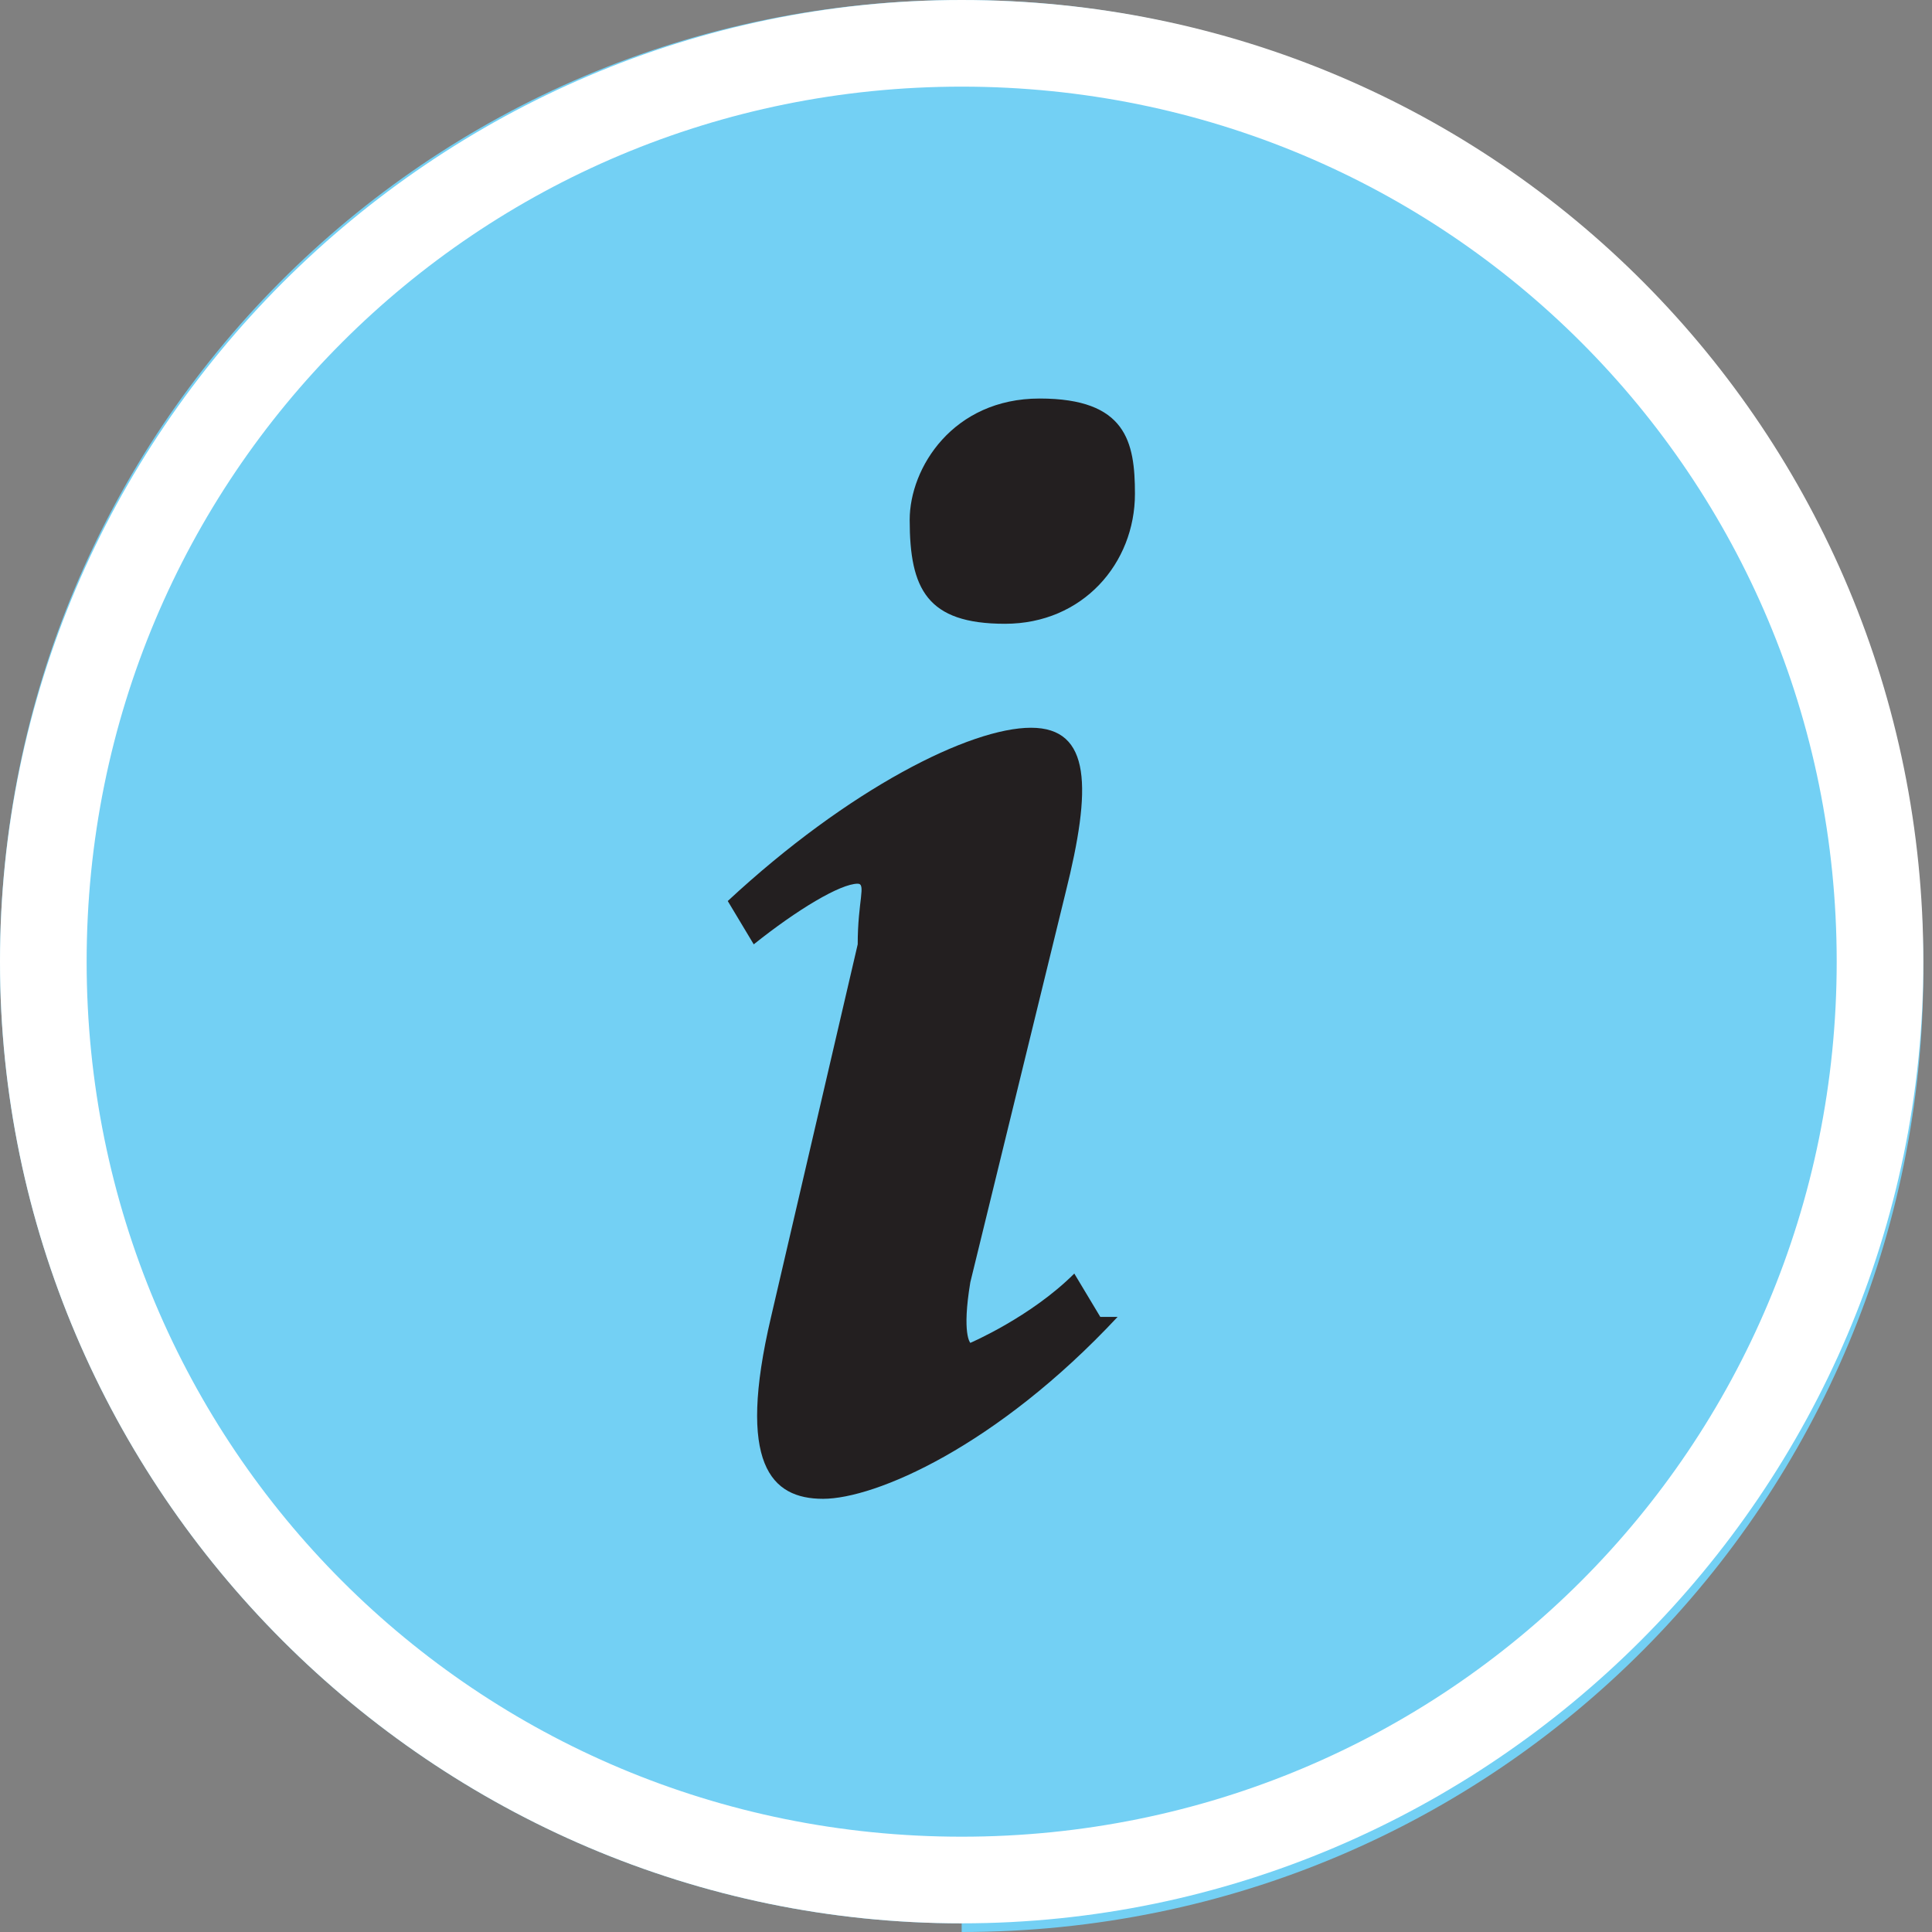
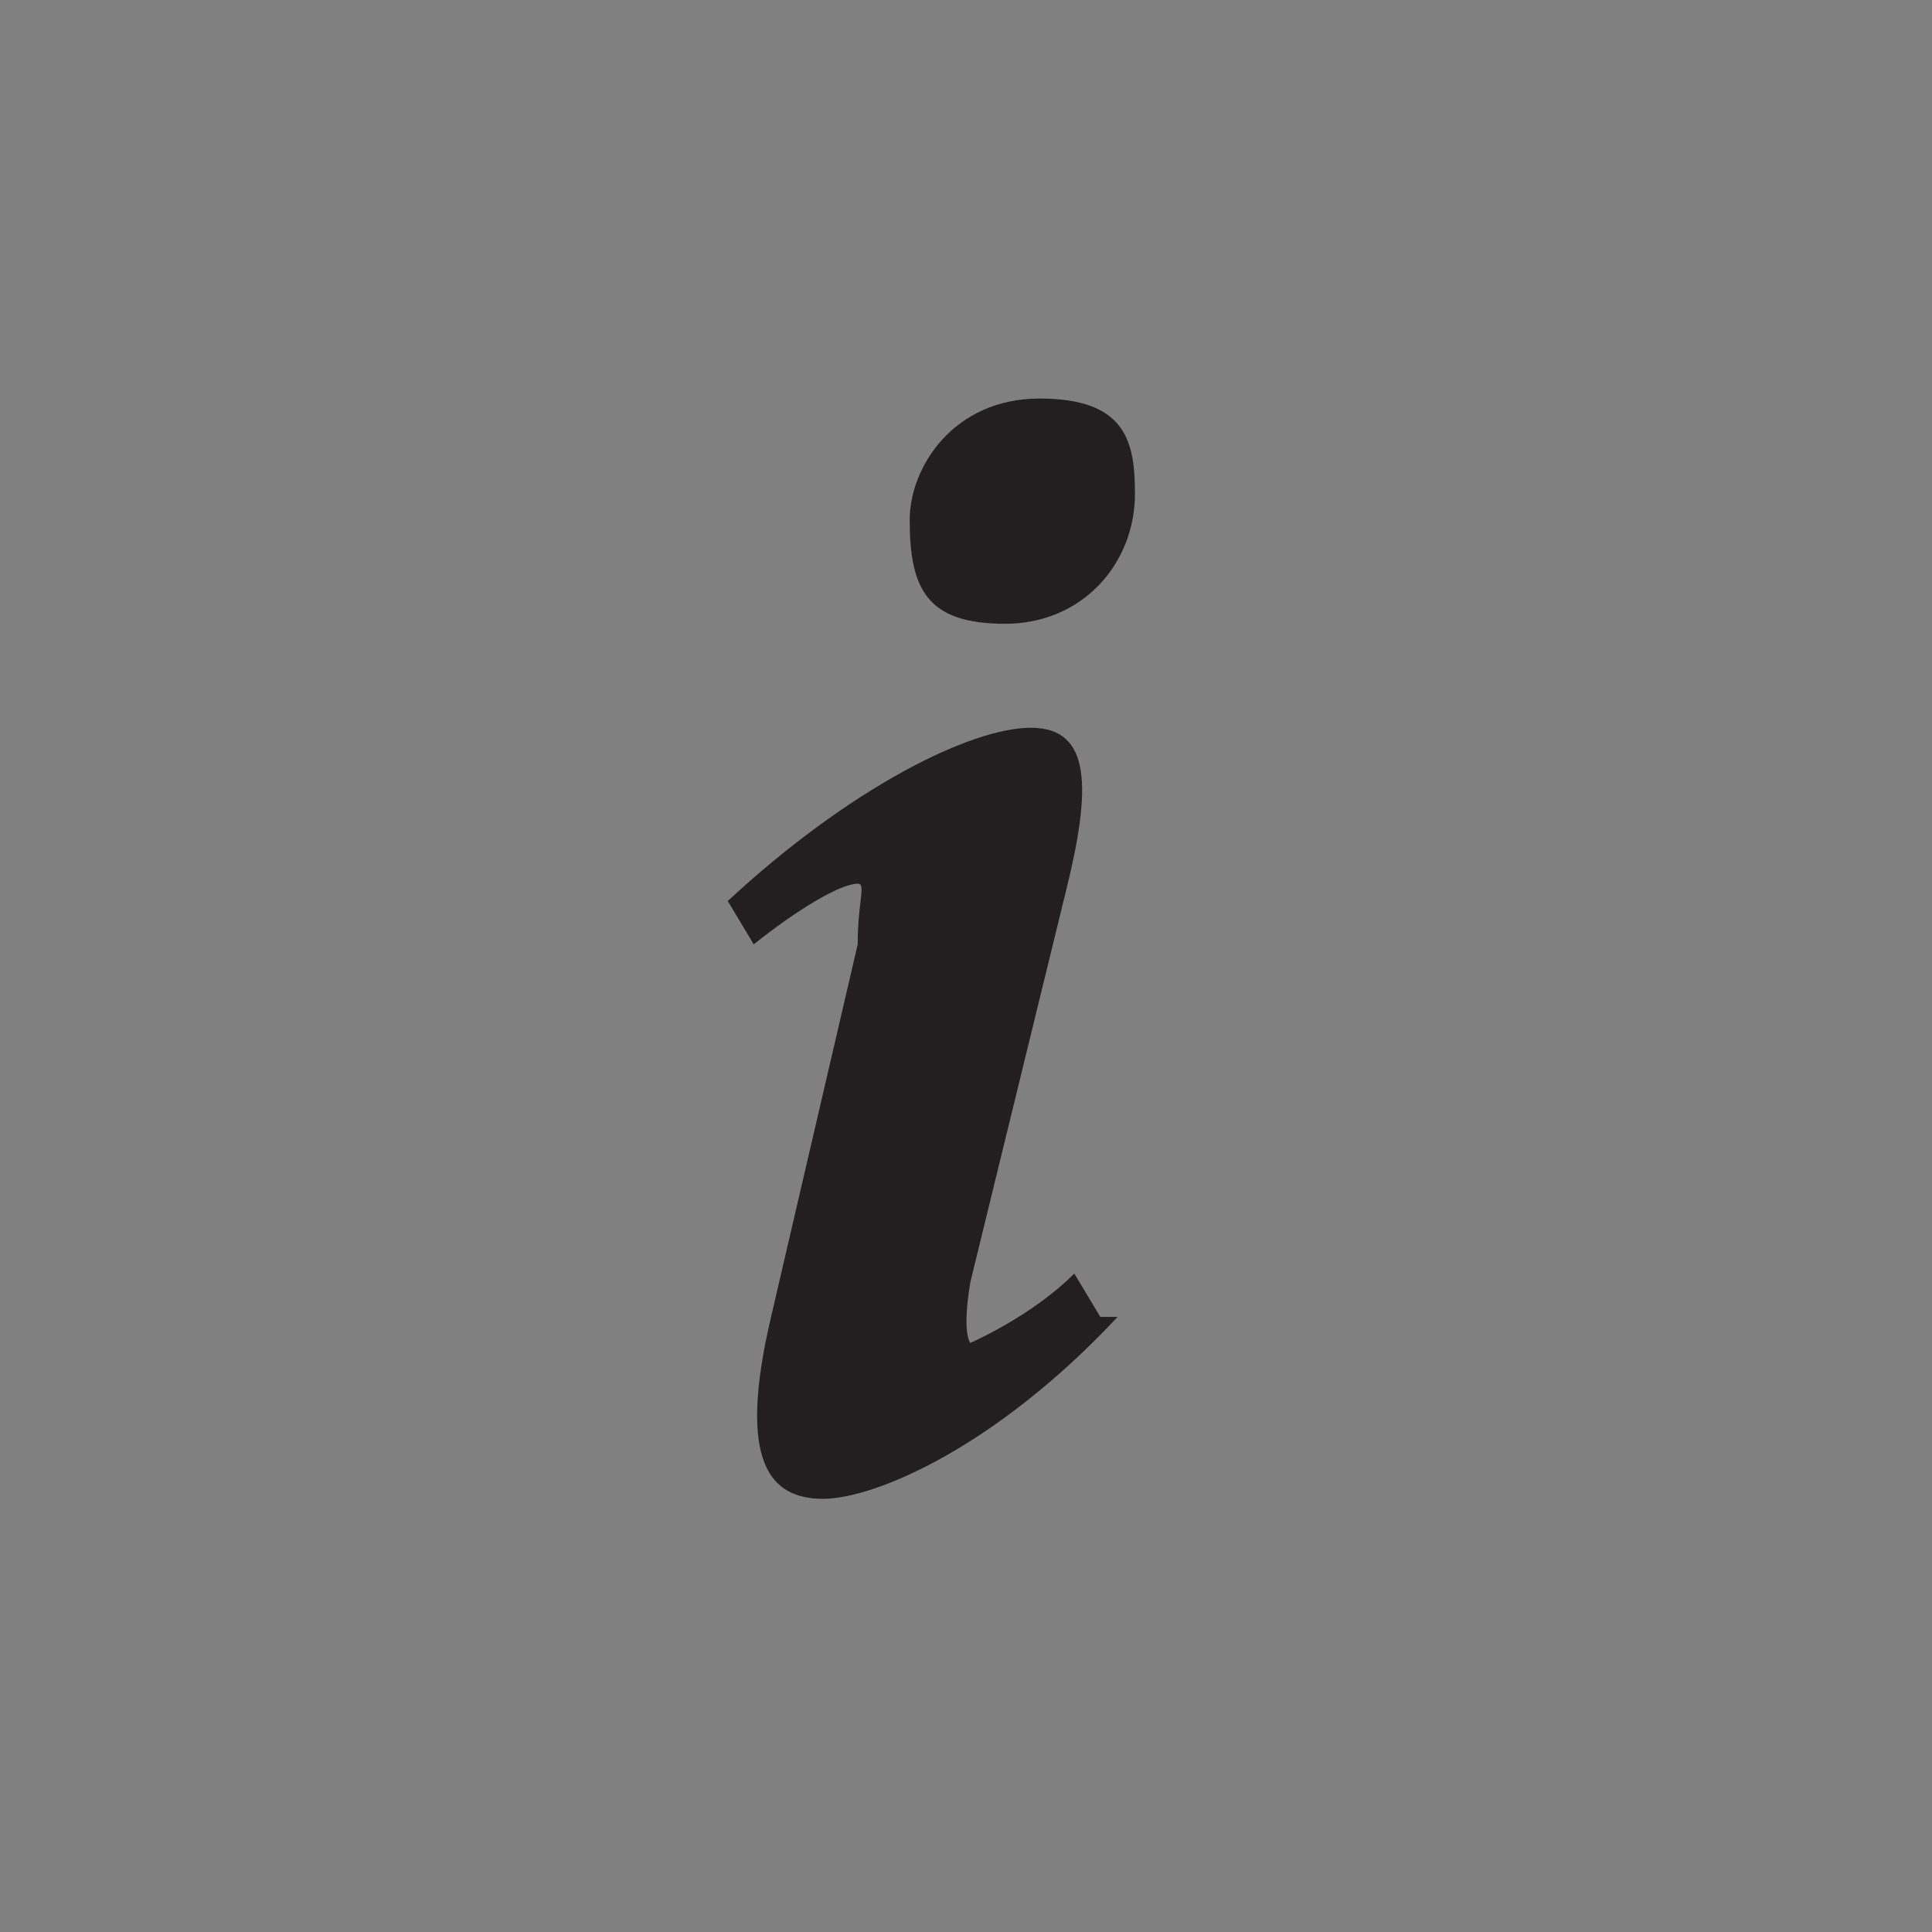
<svg xmlns="http://www.w3.org/2000/svg" id="Layer_1" version="1.1" viewBox="0 0 22.3 22.3">
  <rect x="0" y="0" width="22.3" height="22.3" fill="#808080" stroke="none" />
  <defs>
    <style>
      .st0 {
        fill: #73d0f4;
      }

      .st1 {
        fill: #231f20;
      }

      .st2 {
        fill: #fff;
      }
    </style>
  </defs>
-   <path class="st0" d="M11.1,22.3c6.2,0,11.1-5,11.1-11.1S17.3,0,11.1,0,0,5,0,11.1s5,11.1,11.1,11.1Z" />
-   <path class="st2" d="M11.1,1c5.6,0,10.1,4.5,10.1,10.1s-4.5,10.1-10.1,10.1S1,16.7,1,11.1,5.5,1,11.1,1M11.1,0C5,0,0,5,0,11.1s5,11.1,11.1,11.1,11.1-5,11.1-11.1S17.3,0,11.1,0h0Z" />
  <path class="st1" d="M12.9,15.2c-1.4,1.5-2.8,2.1-3.4,2.1s-1-.4-.6-2.1l1-4.3c0-.5.1-.7,0-.7-.2,0-.7.3-1.2.7l-.3-.5c1.4-1.3,2.8-2,3.5-2s.7.7.4,1.9l-1.1,4.5c-.1.6,0,.7,0,.7s.7-.3,1.2-.8l.3.5ZM13.1,5.7c0,.8-.6,1.5-1.5,1.5s-1.1-.4-1.1-1.2c0-.6.5-1.4,1.5-1.4s1.1.5,1.1,1.1Z" />
</svg>